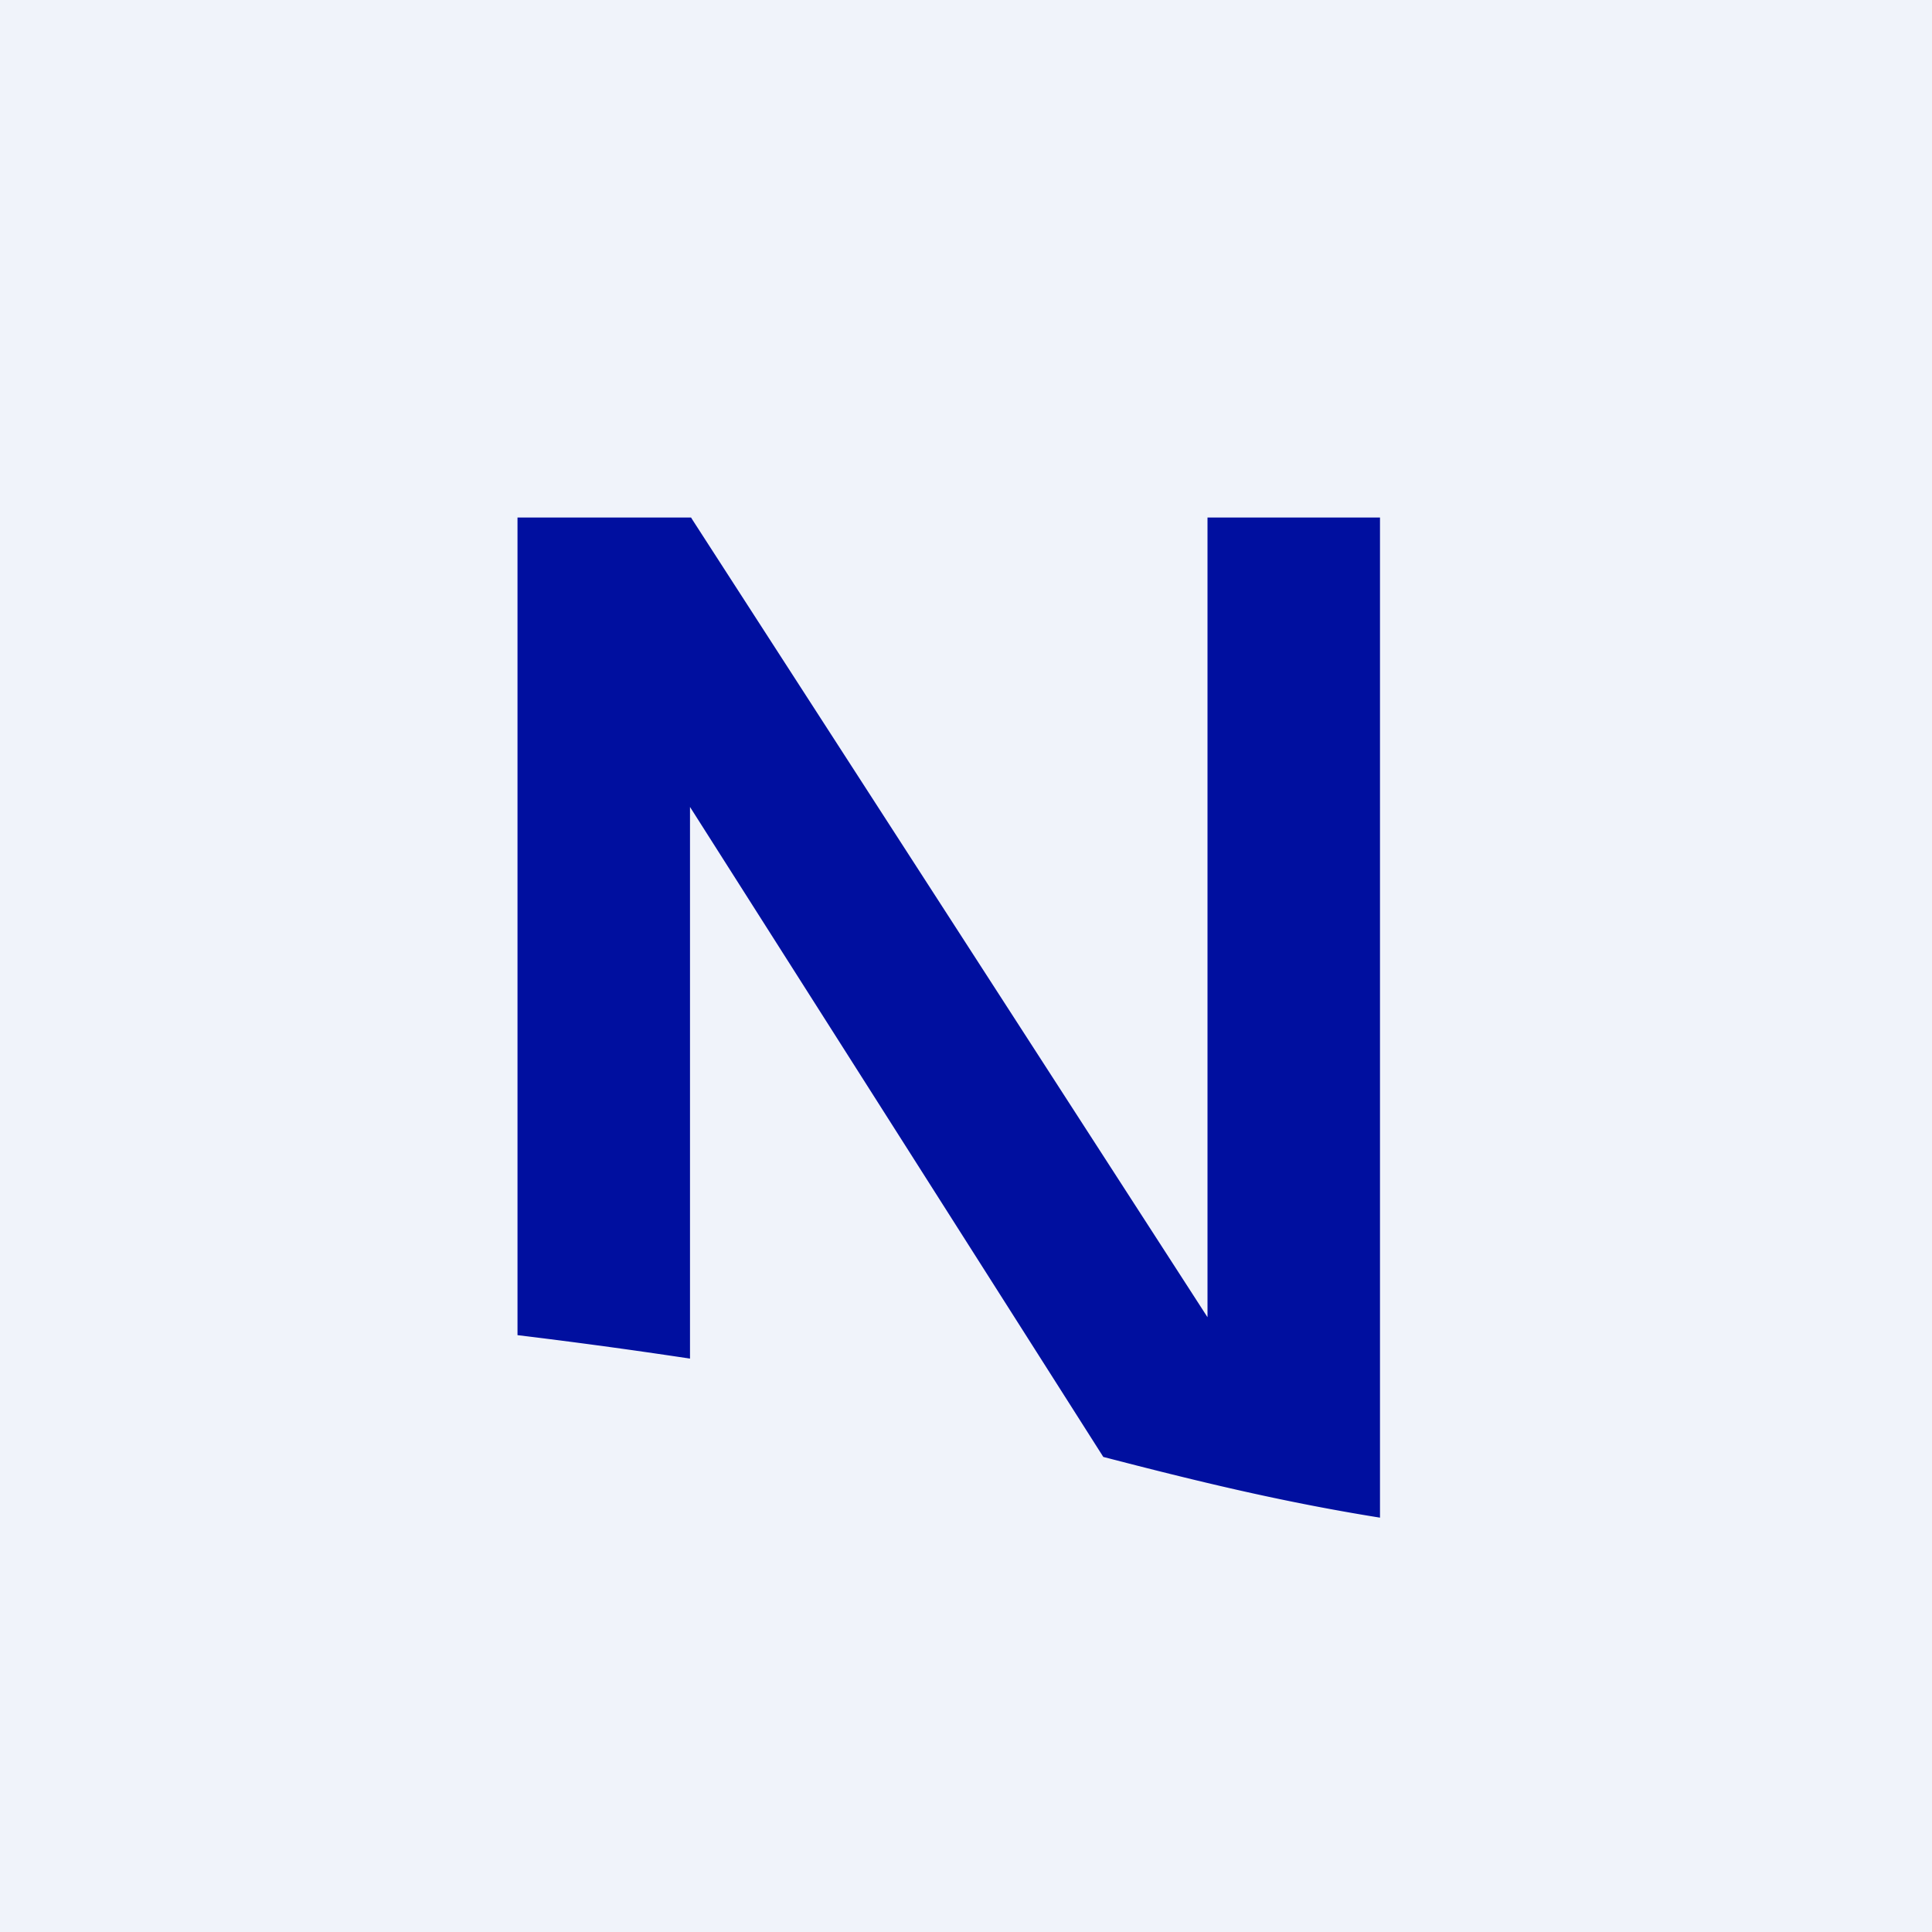
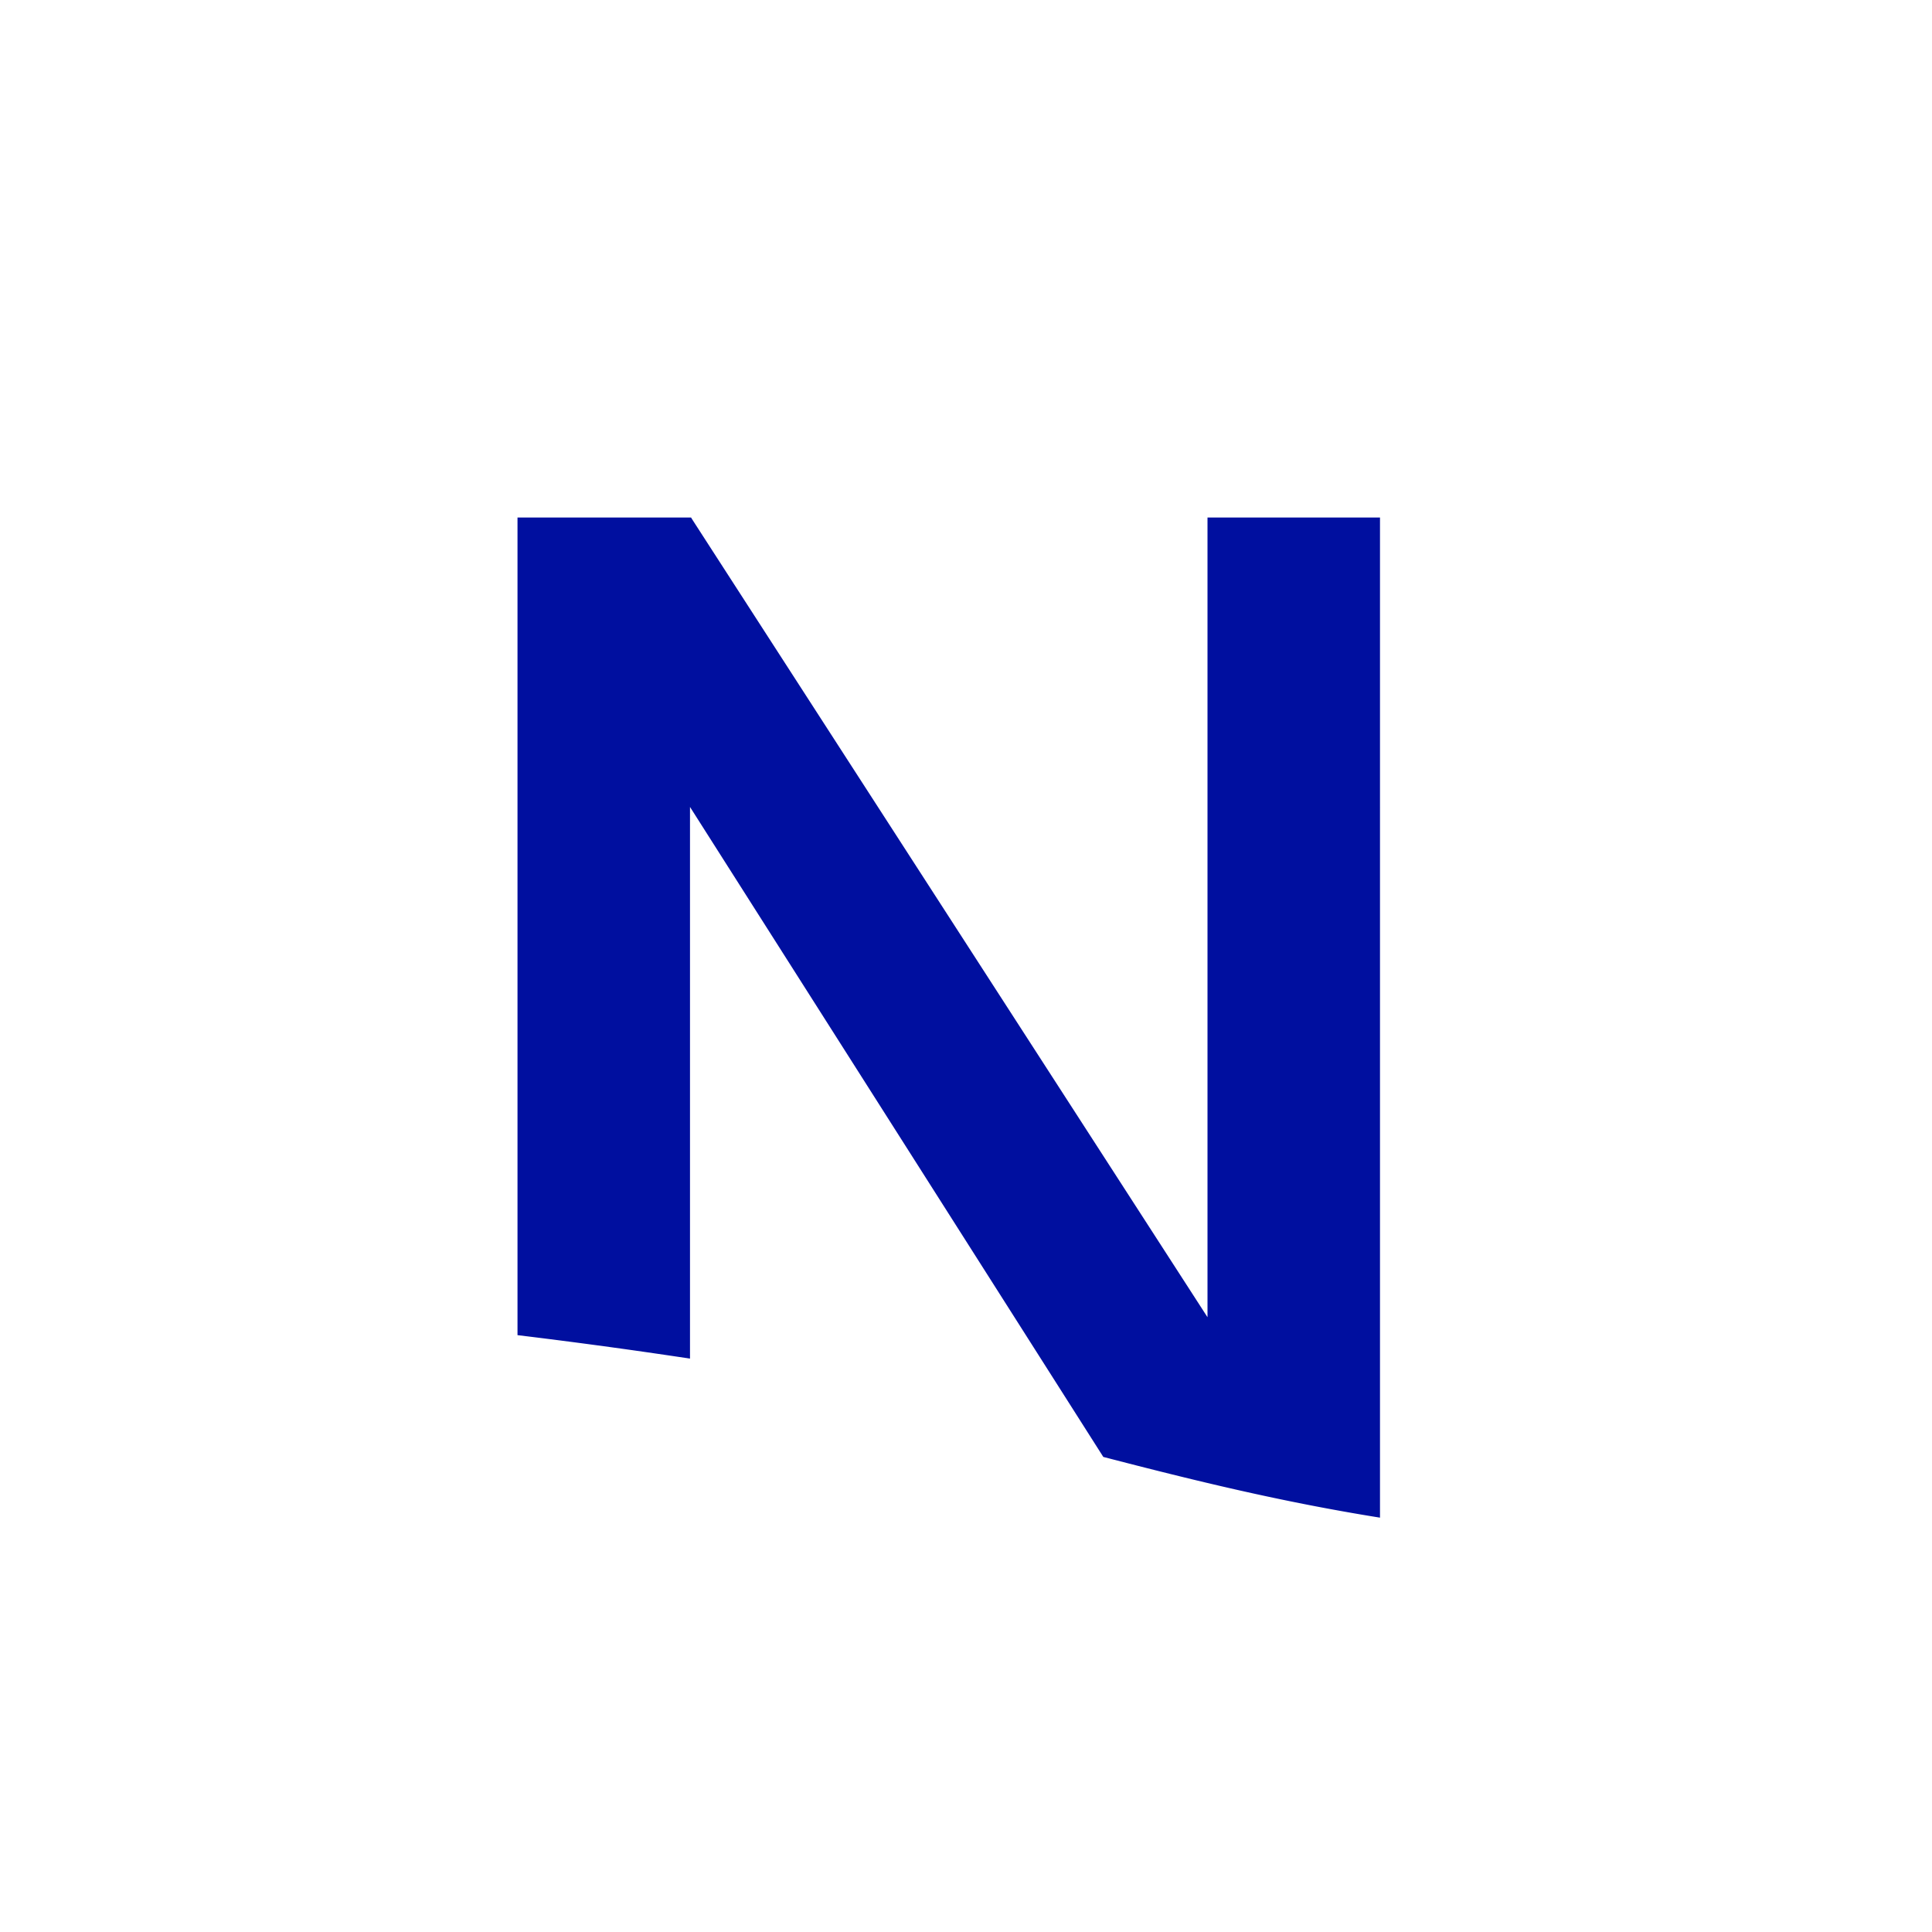
<svg xmlns="http://www.w3.org/2000/svg" width="56" height="56" viewBox="0 0 56 56">
-   <path fill="#F0F3FA" d="M0 0h56v56H0z" />
  <path d="M35 15v23.18l-14.92-23.1-.05-.08H15v23.7a169.28 169.28 0 0 1 5 .68V23.39l11.98 18.84c2.66.69 5.15 1.3 8.02 1.76V15h-5Z" fill="#000F9F" />
</svg>